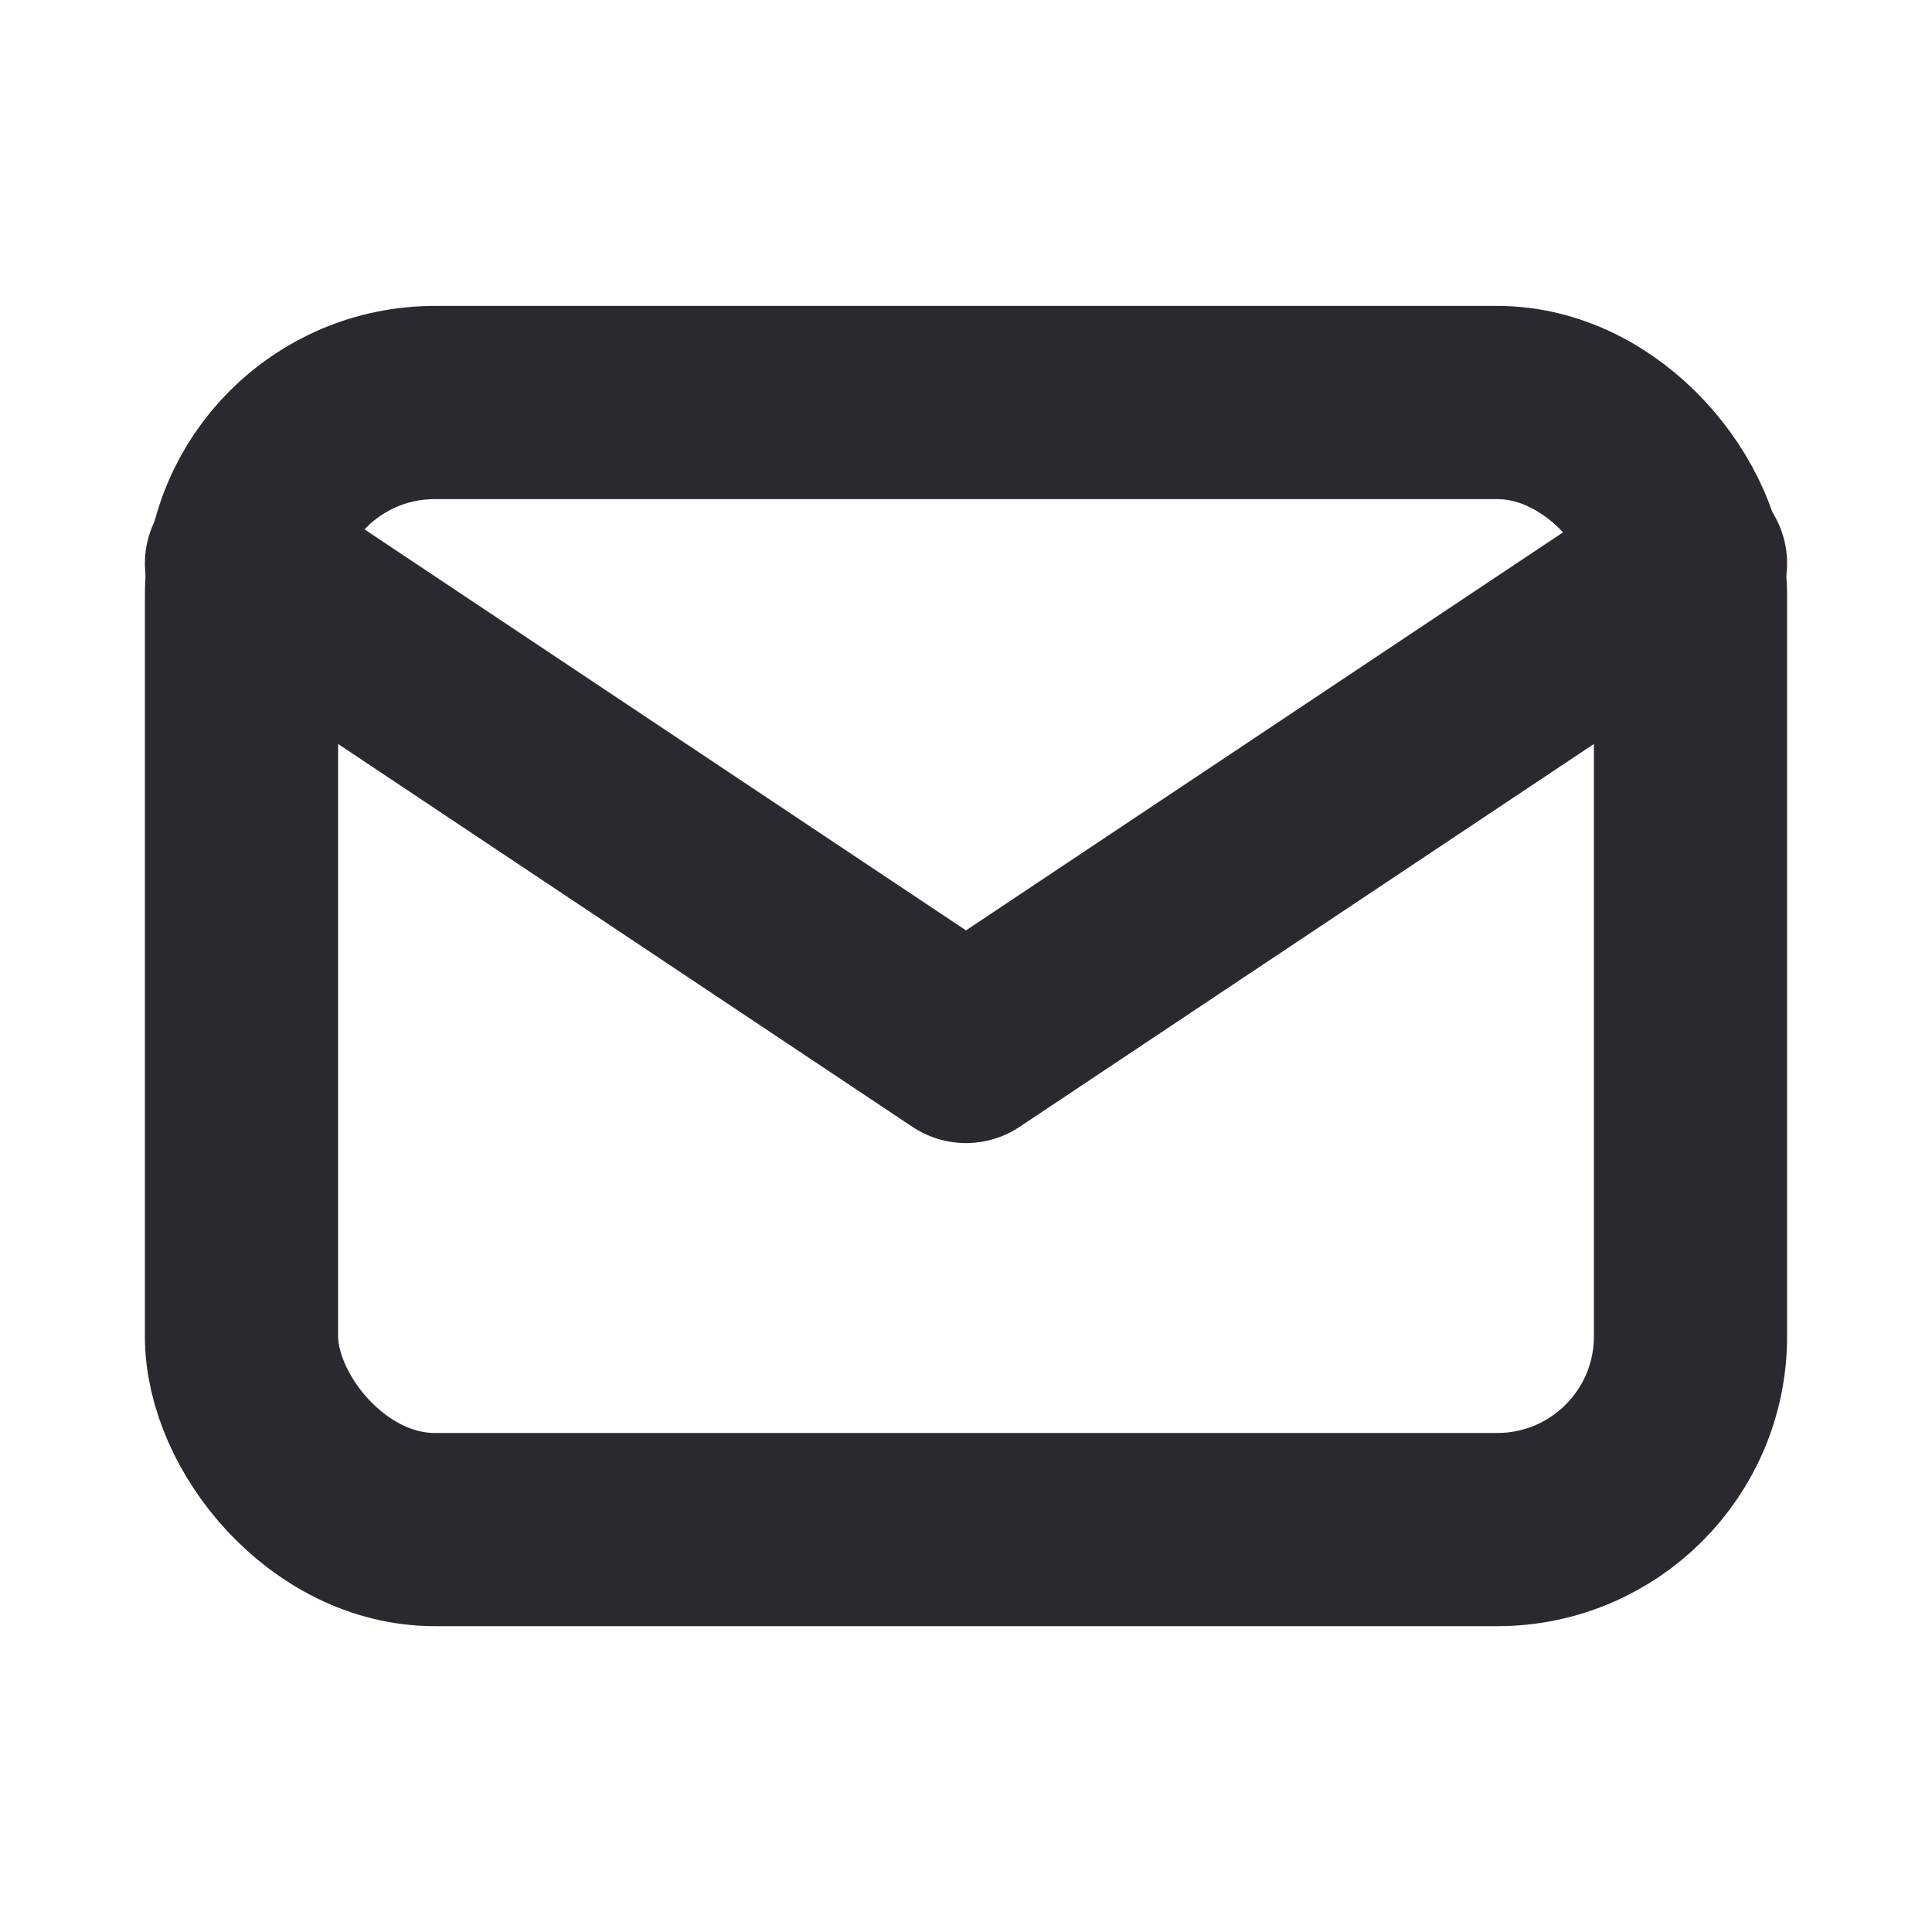
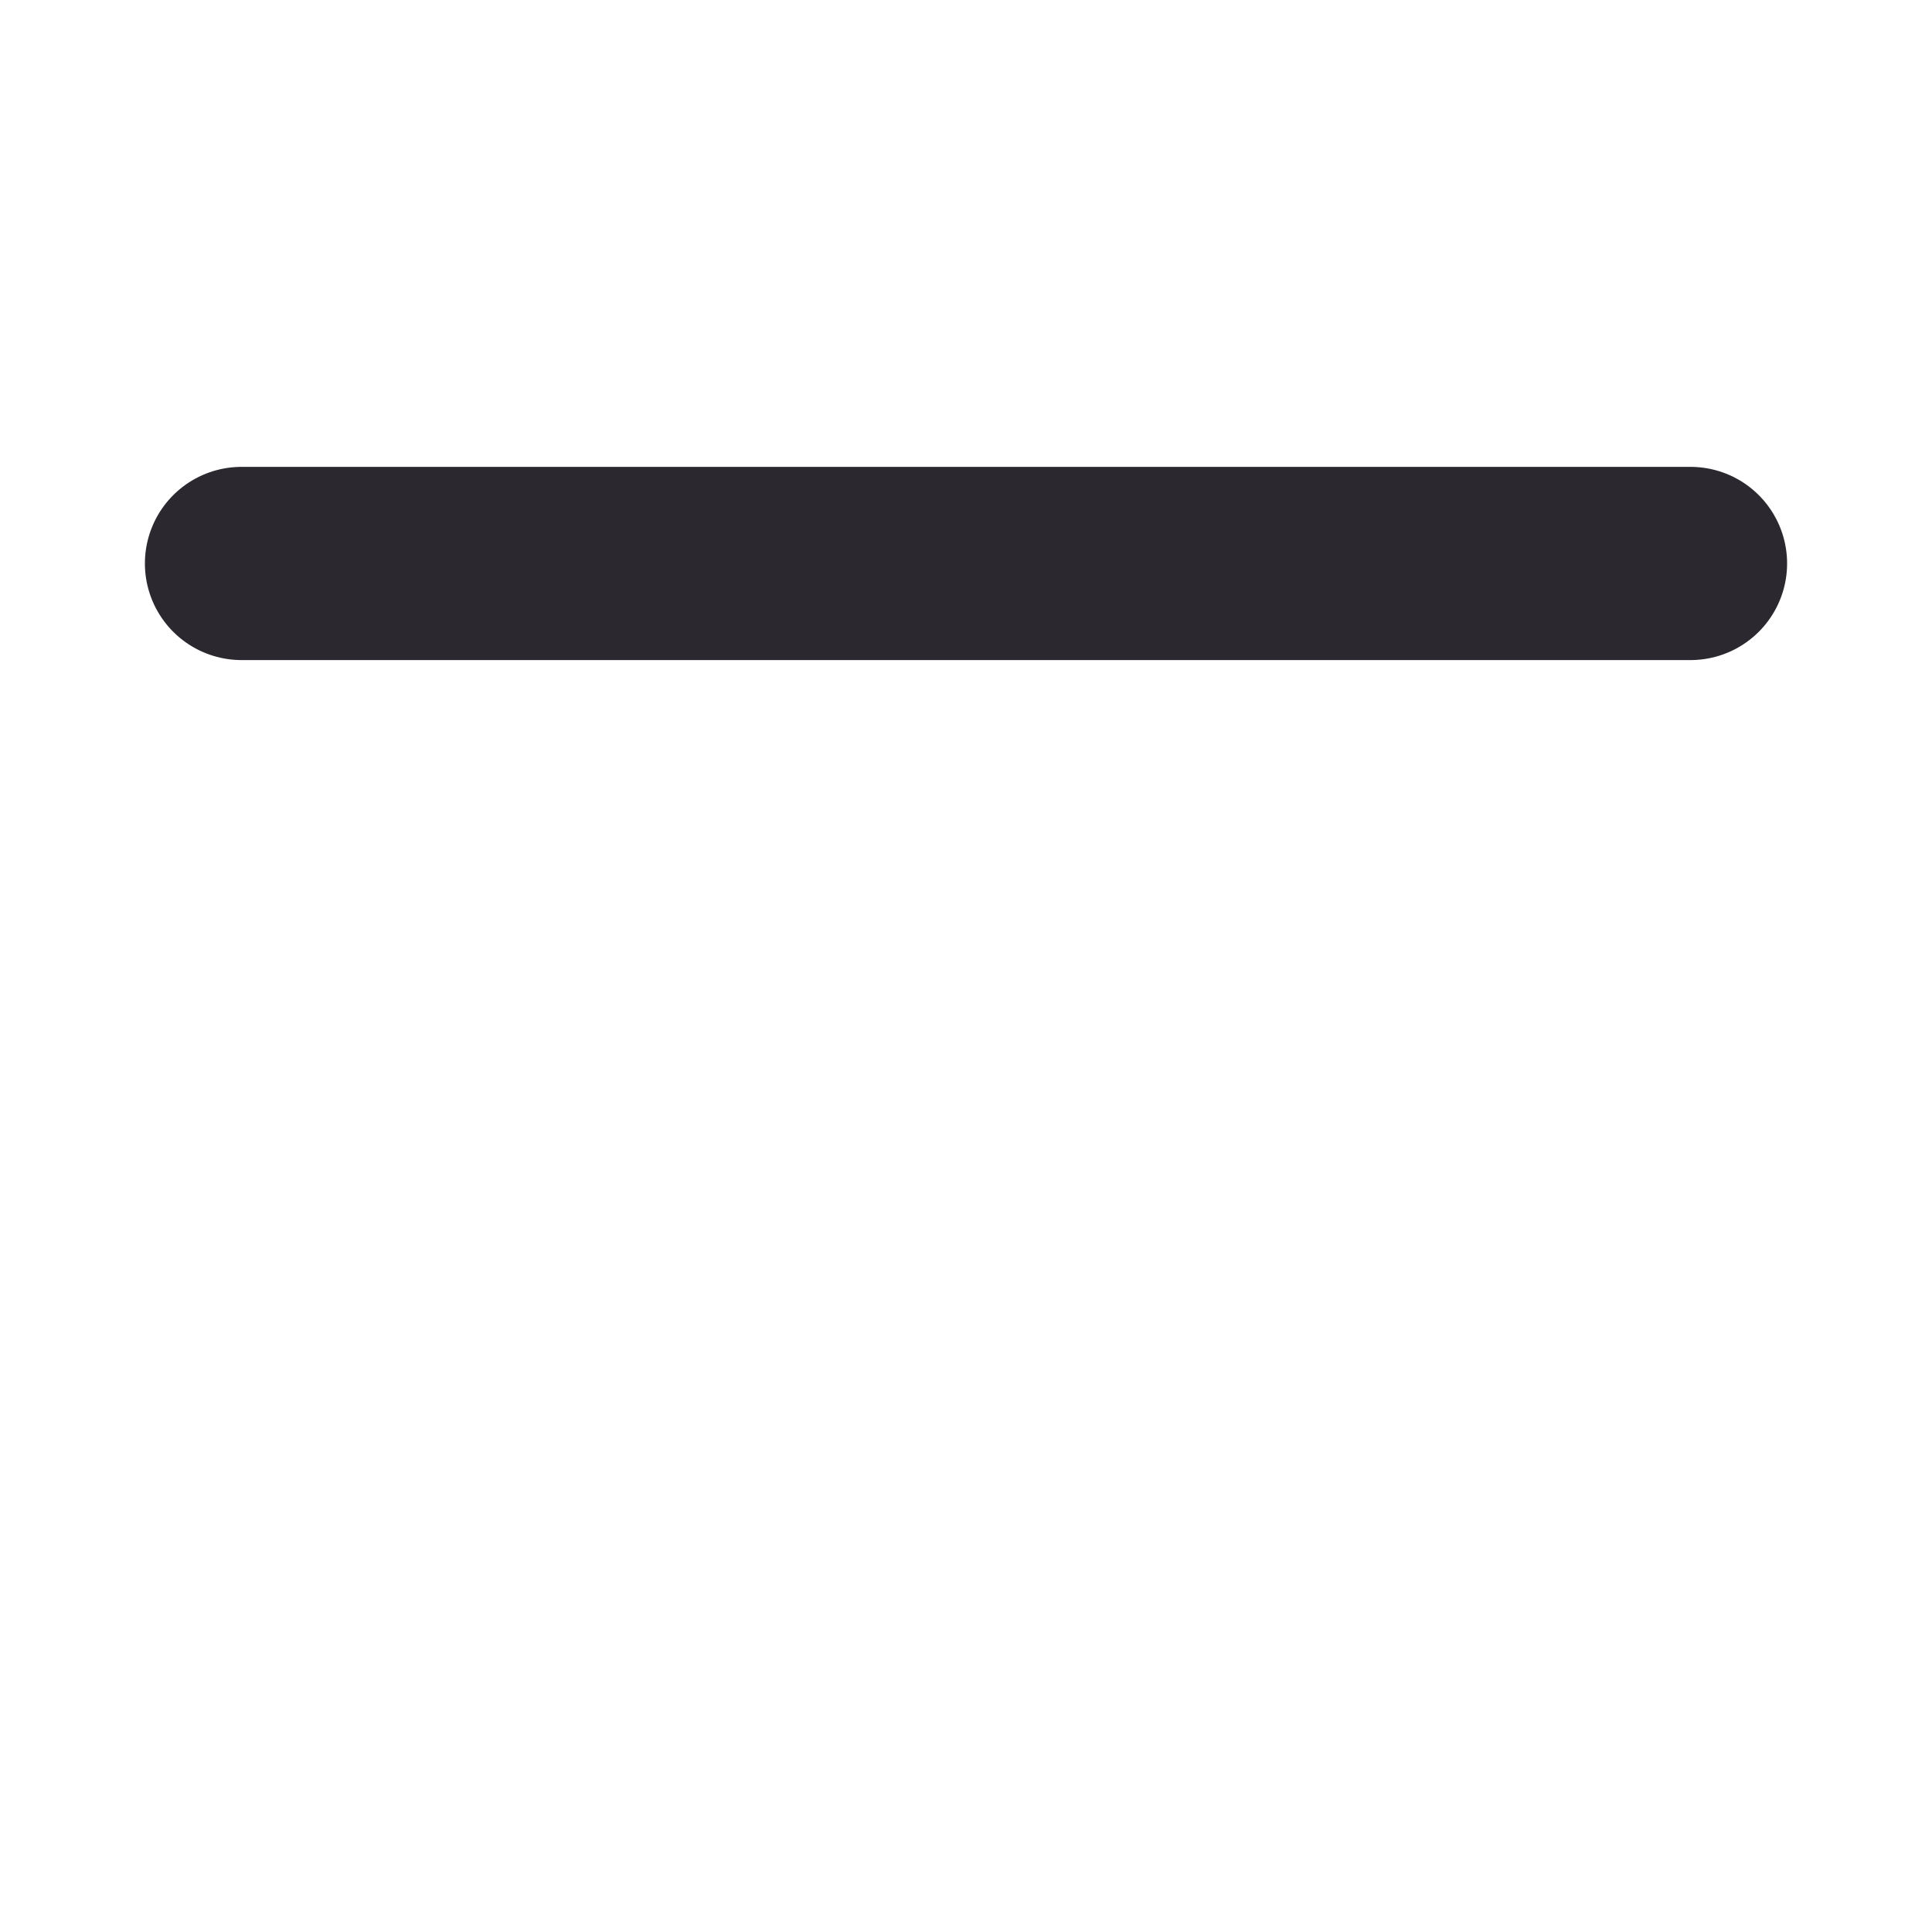
<svg xmlns="http://www.w3.org/2000/svg" width="20" height="20" viewBox="0 0 20 20" fill="none">
-   <rect x="2.5" y="4.167" width="15" height="11.667" rx="2" stroke="#2B292F" stroke-width="2" stroke-linecap="round" stroke-linejoin="round" />
-   <path d="M2.5 5.833L10 10.833L17.5 5.833" stroke="#2B292F" stroke-width="2" stroke-linecap="round" stroke-linejoin="round" />
+   <path d="M2.5 5.833L17.5 5.833" stroke="#2B292F" stroke-width="2" stroke-linecap="round" stroke-linejoin="round" />
</svg>